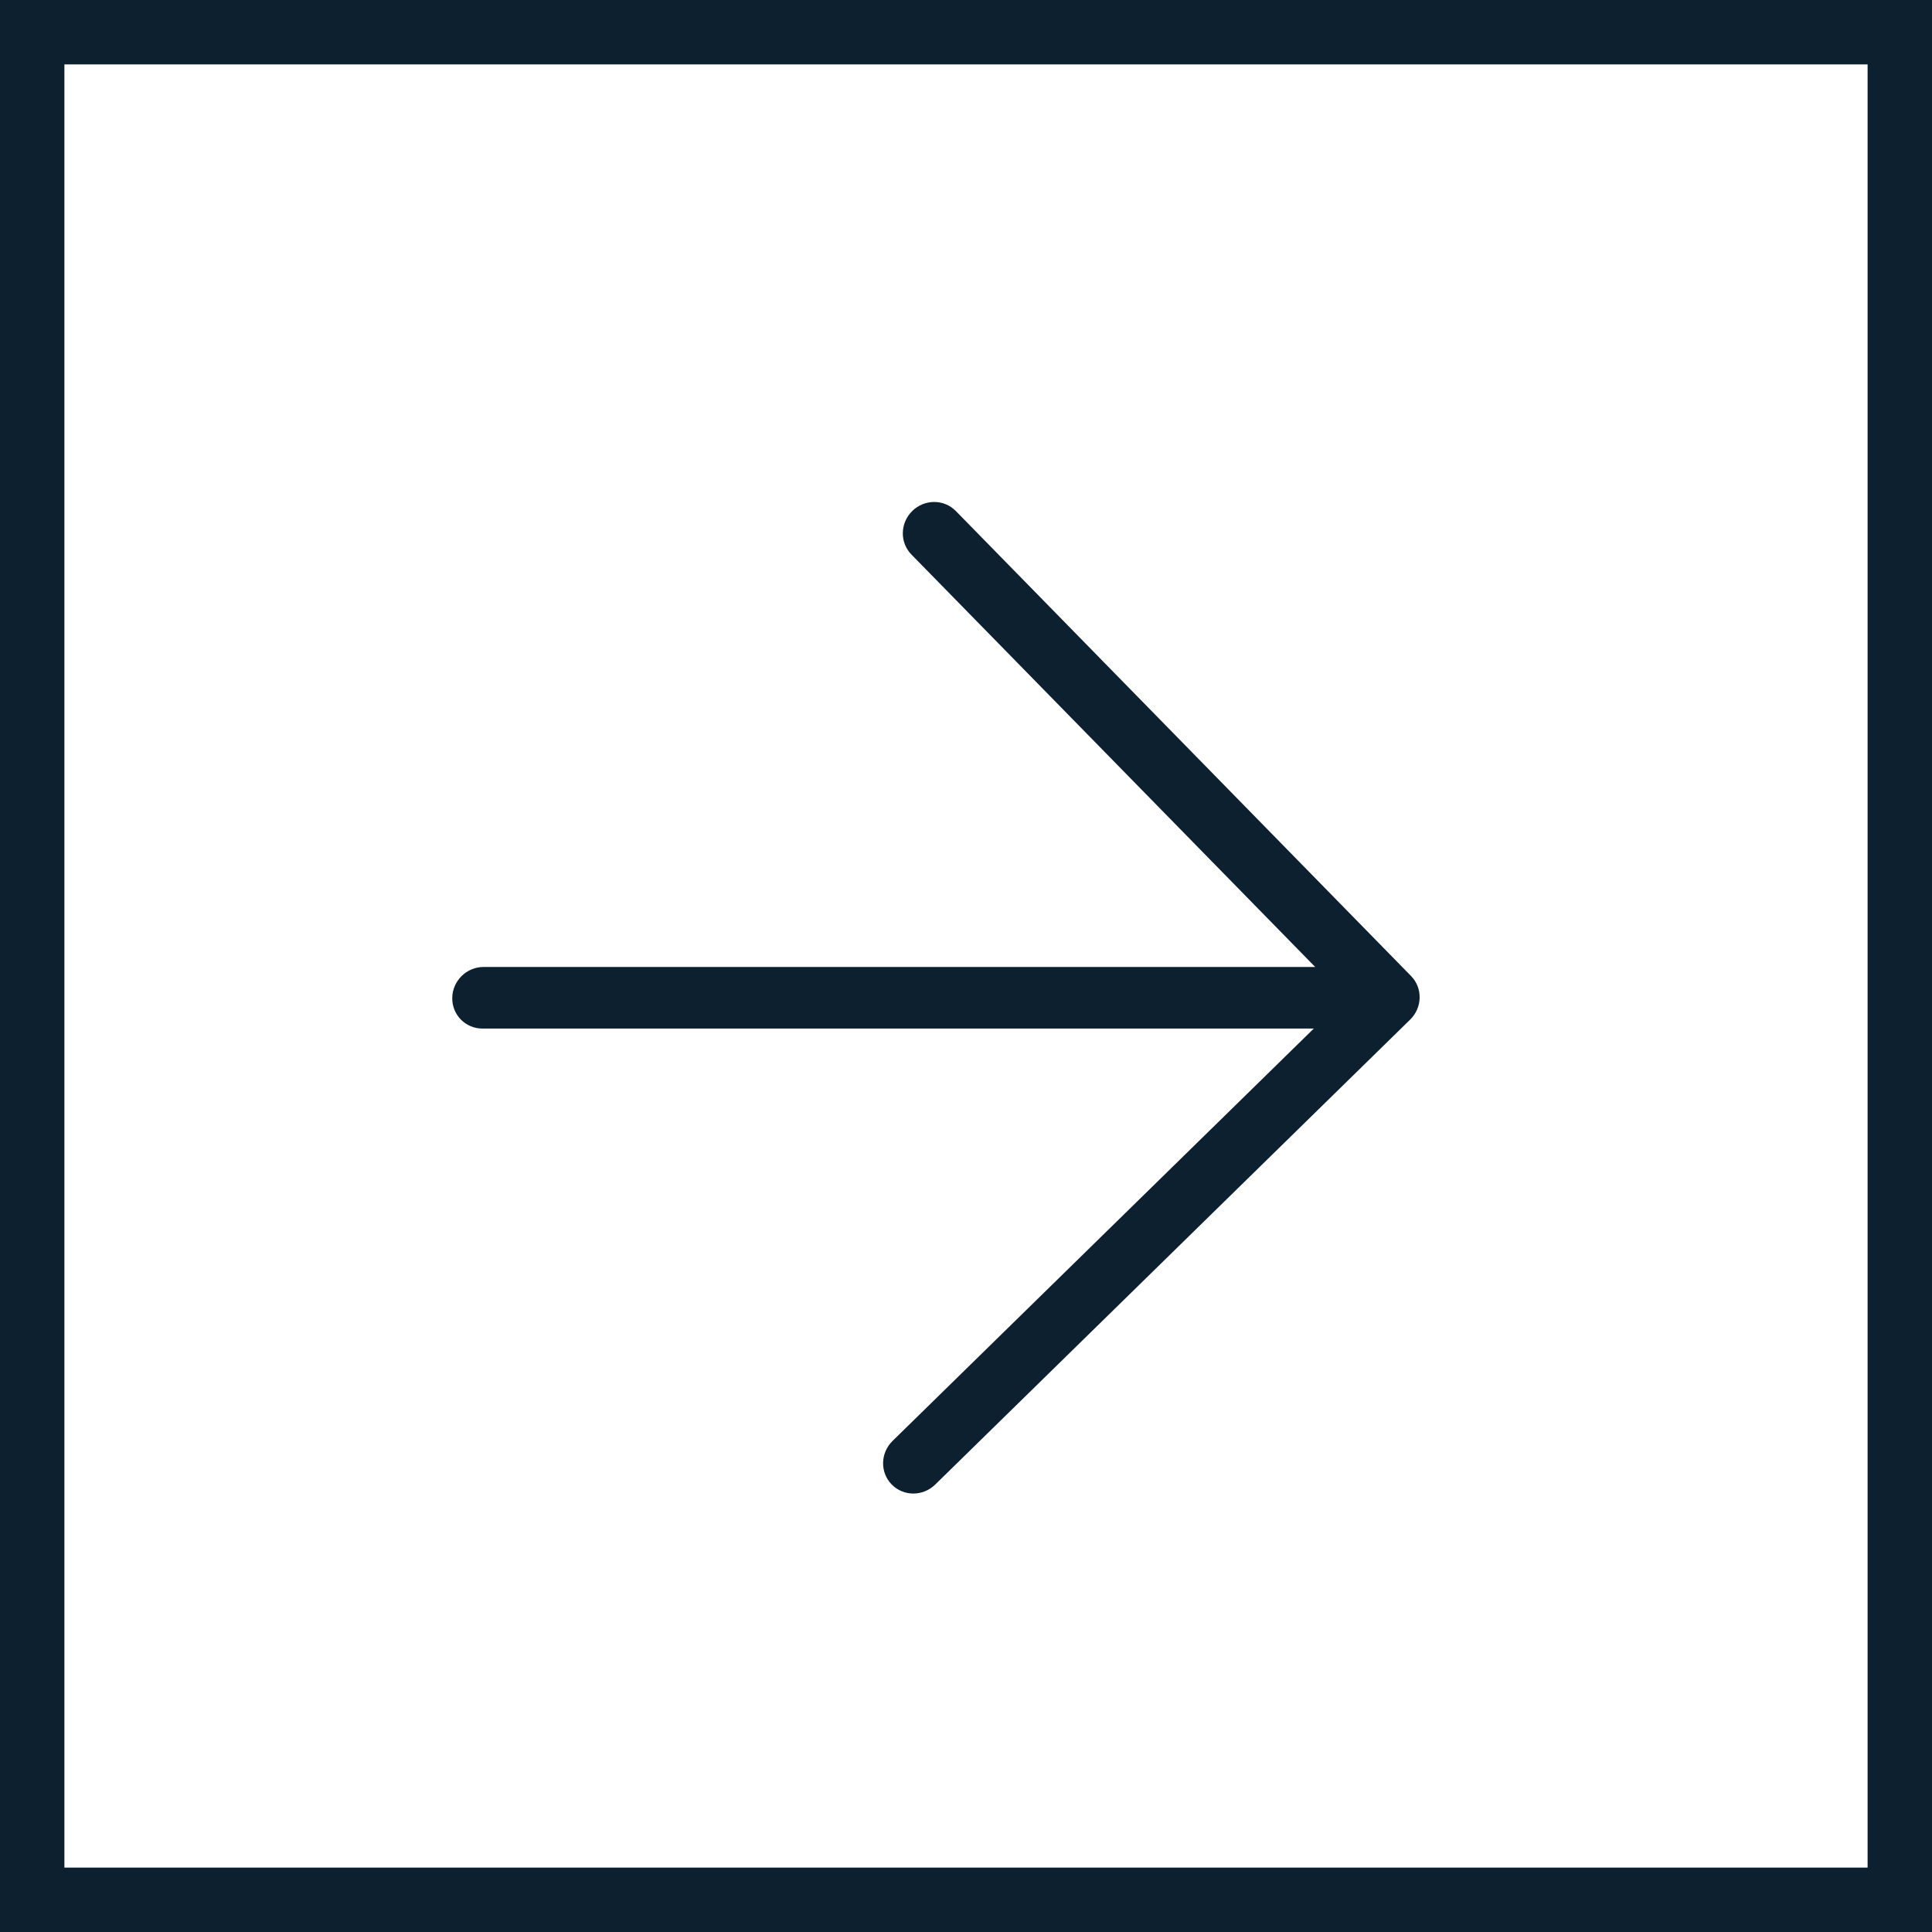
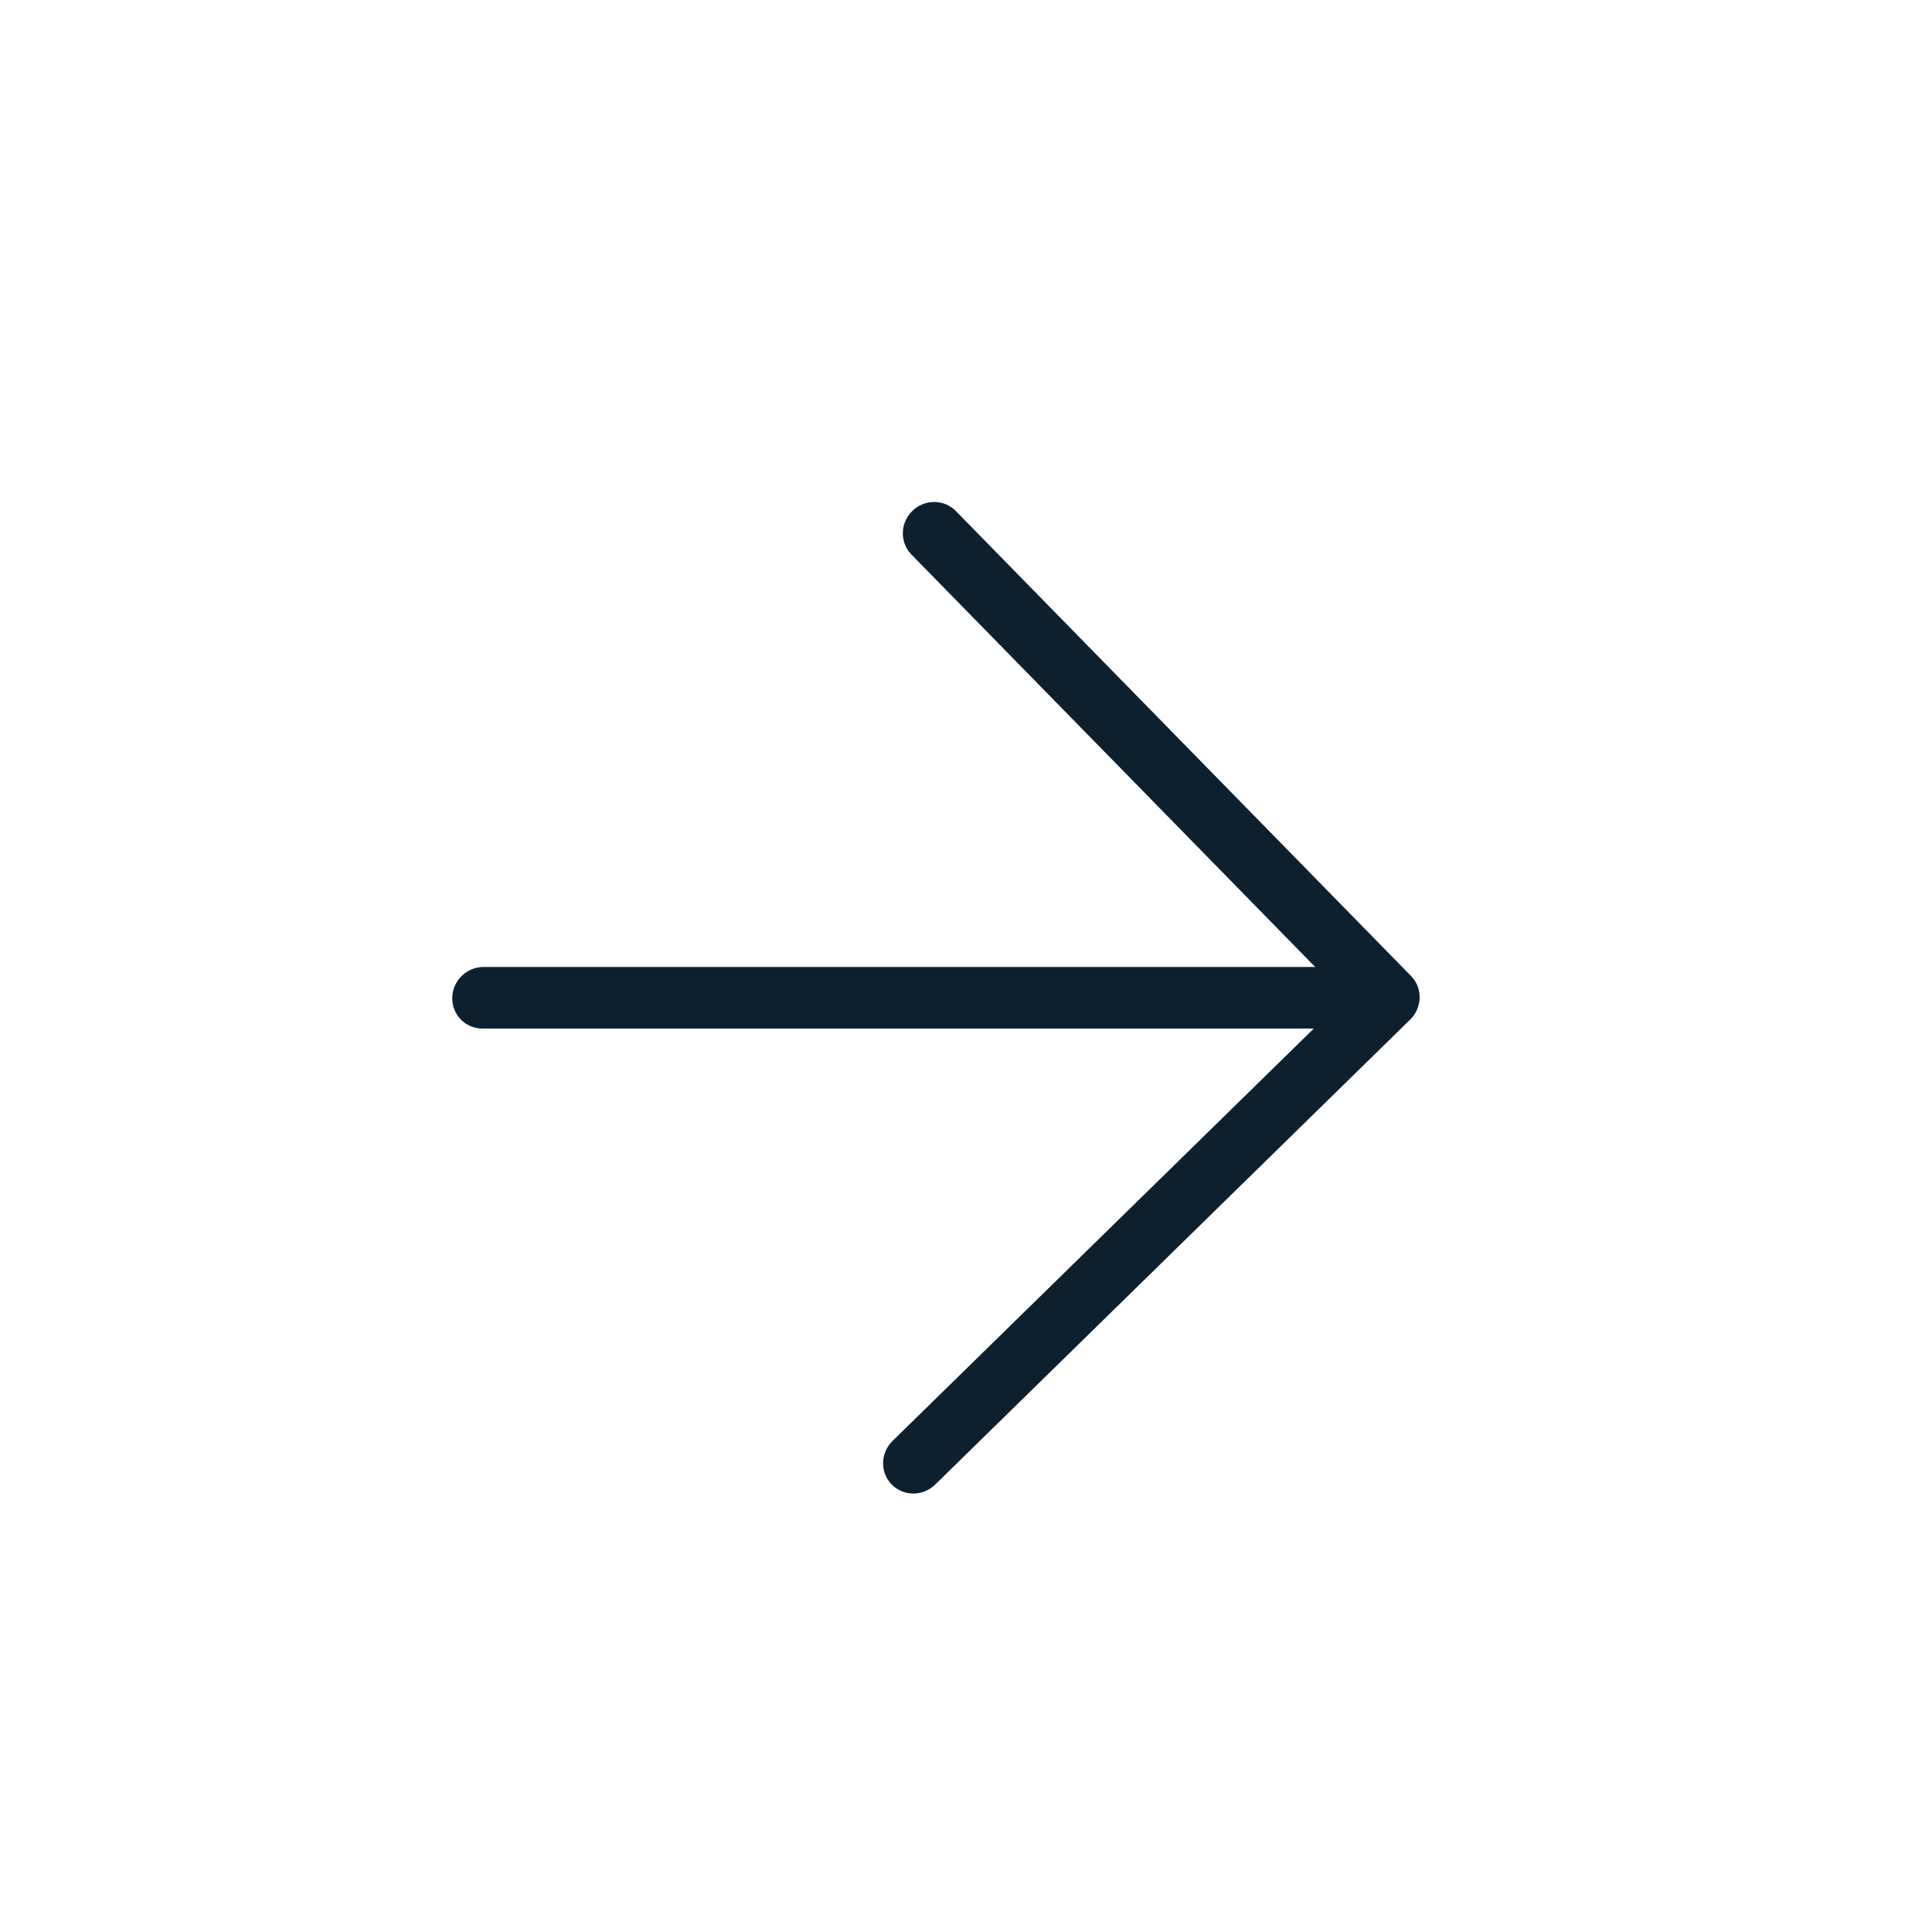
<svg xmlns="http://www.w3.org/2000/svg" width="60" height="60" viewBox="0 0 60 60" fill="none">
-   <rect x="-1" y="1" width="58" height="58" transform="matrix(-1 0 0 1 58 0)" stroke="#0D202F" stroke-width="2" />
  <path d="M43.75 30.381L29.613 15.94C29.285 15.606 28.743 15.606 28.402 15.94C28.06 16.275 28.049 16.817 28.376 17.151L41.082 30.13L15.019 30.13C14.546 30.13 14.155 30.513 14.145 30.986C14.135 31.459 14.51 31.843 14.983 31.843H41.046L27.789 44.821C27.448 45.156 27.436 45.698 27.764 46.032C28.091 46.367 28.633 46.367 28.975 46.032L43.725 31.592C44.066 31.257 44.078 30.715 43.75 30.381Z" fill="#0D202F" stroke="#0D202F" stroke-width="0.2" />
</svg>